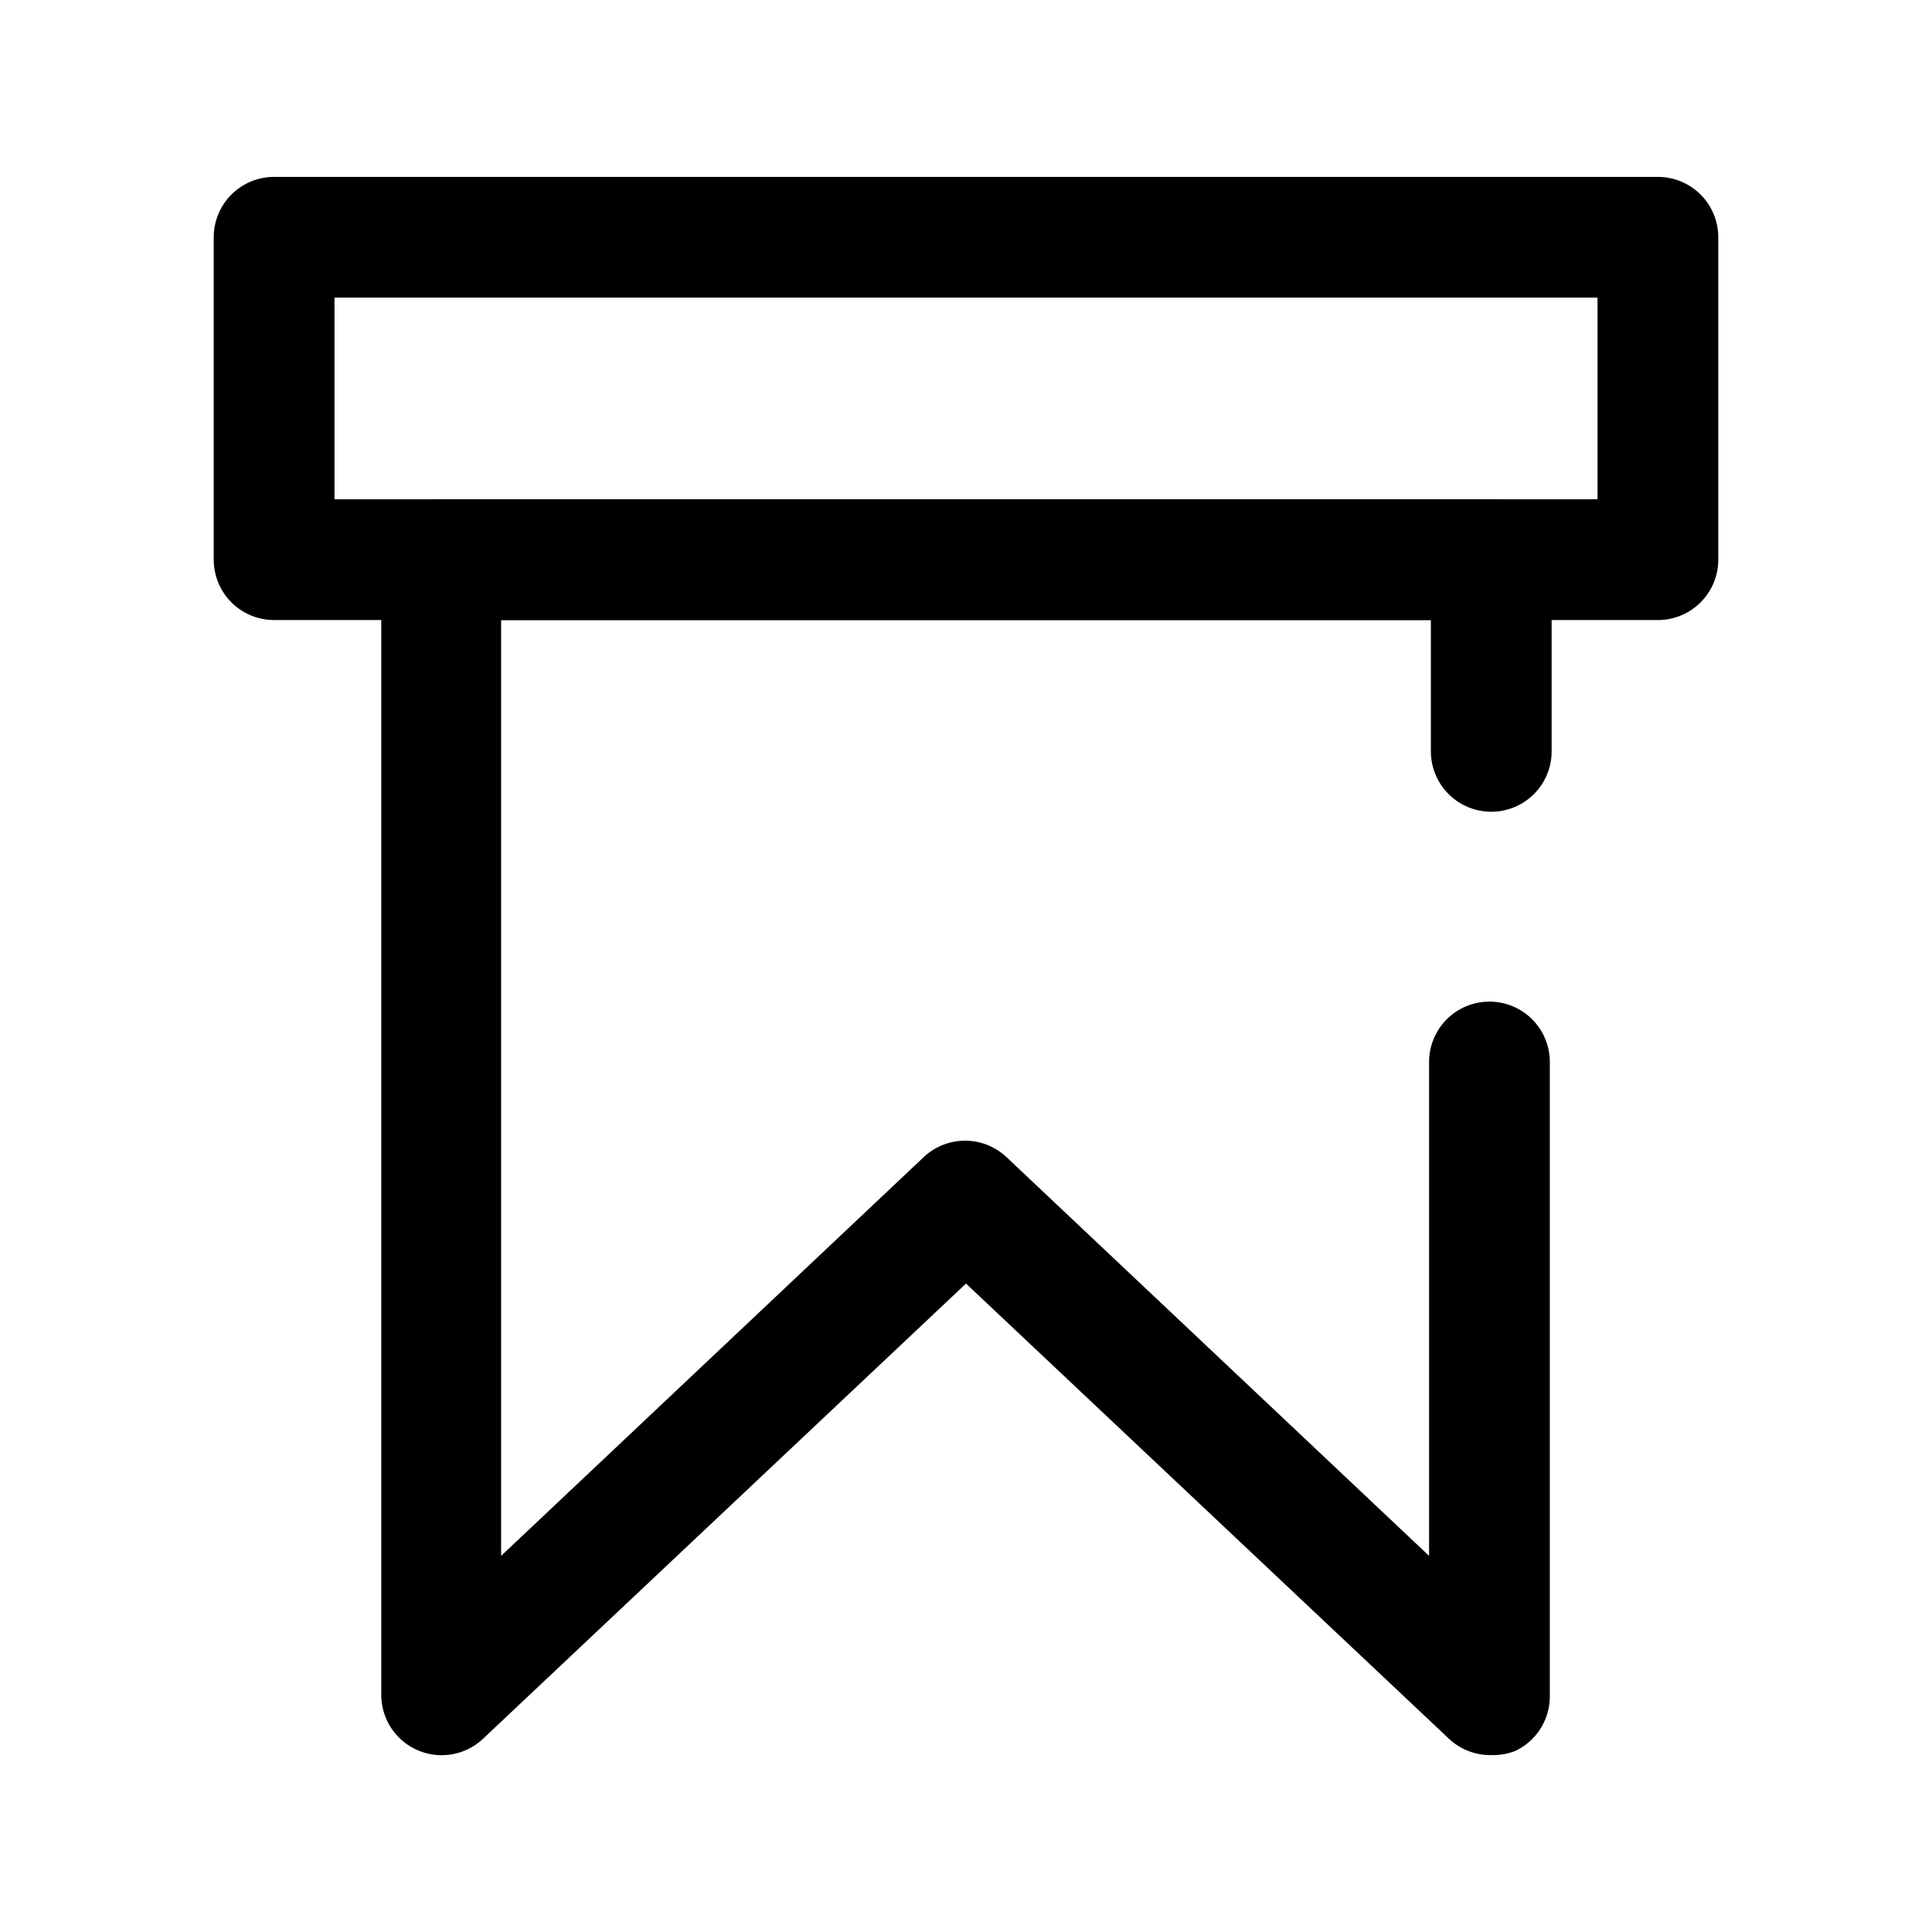
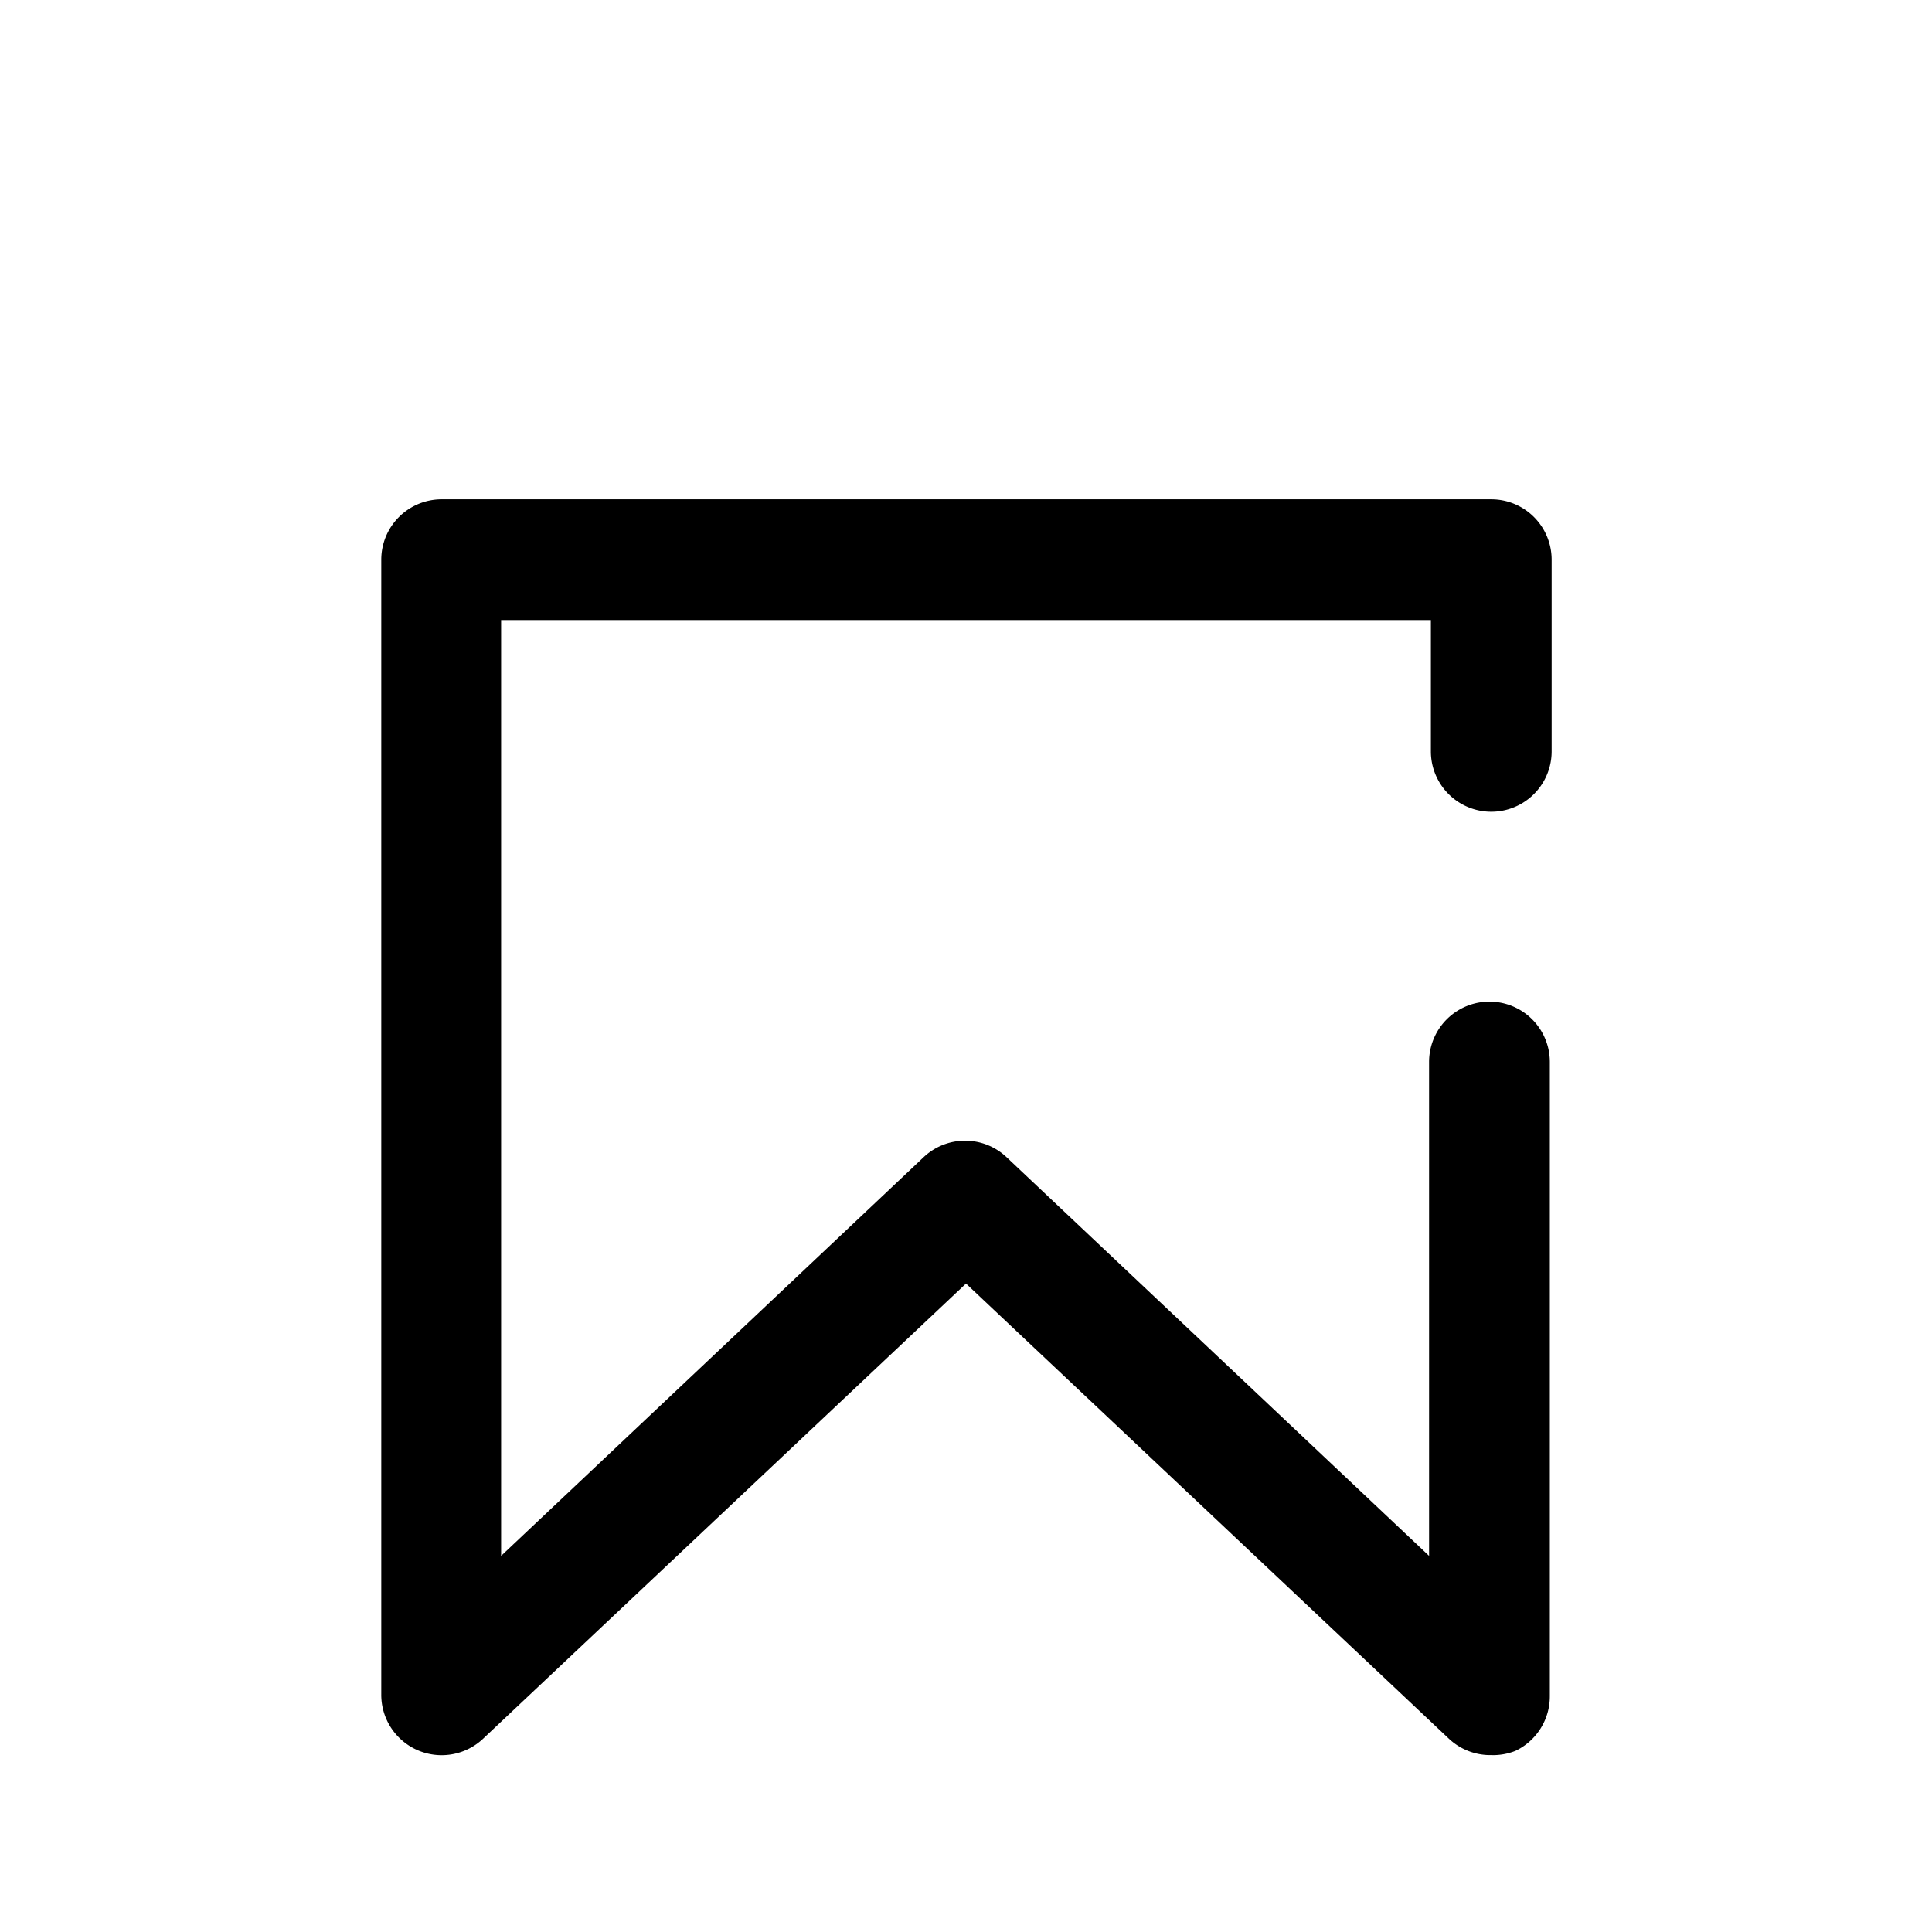
<svg xmlns="http://www.w3.org/2000/svg" fill="#000000" width="800px" height="800px" viewBox="0 0 64 64" data-name="Layer 1" id="Layer_1">
  <title />
  <path d="M49.4,58.14A2,2,0,0,1,48,57.6L32,42.52,16,57.6a2,2,0,0,1-3.37-1.46V18.54a2,2,0,0,1,2-2H49.4a2,2,0,0,1,2,2v6.35a2,2,0,0,1-4,0V20.54H16.6v31l14-13.21a2,2,0,0,1,2.74,0l14,13.21V35.18a2,2,0,0,1,4,0v21A2,2,0,0,1,50.2,58,2,2,0,0,1,49.4,58.14Z" />
-   <path d="M54.92,20.54H9.08a2,2,0,0,1-2-2V7.86a2,2,0,0,1,2-2H54.92a2,2,0,0,1,2,2V18.54A2,2,0,0,1,54.92,20.54Zm-43.84-4H52.92V9.86H11.08Z" />
</svg>